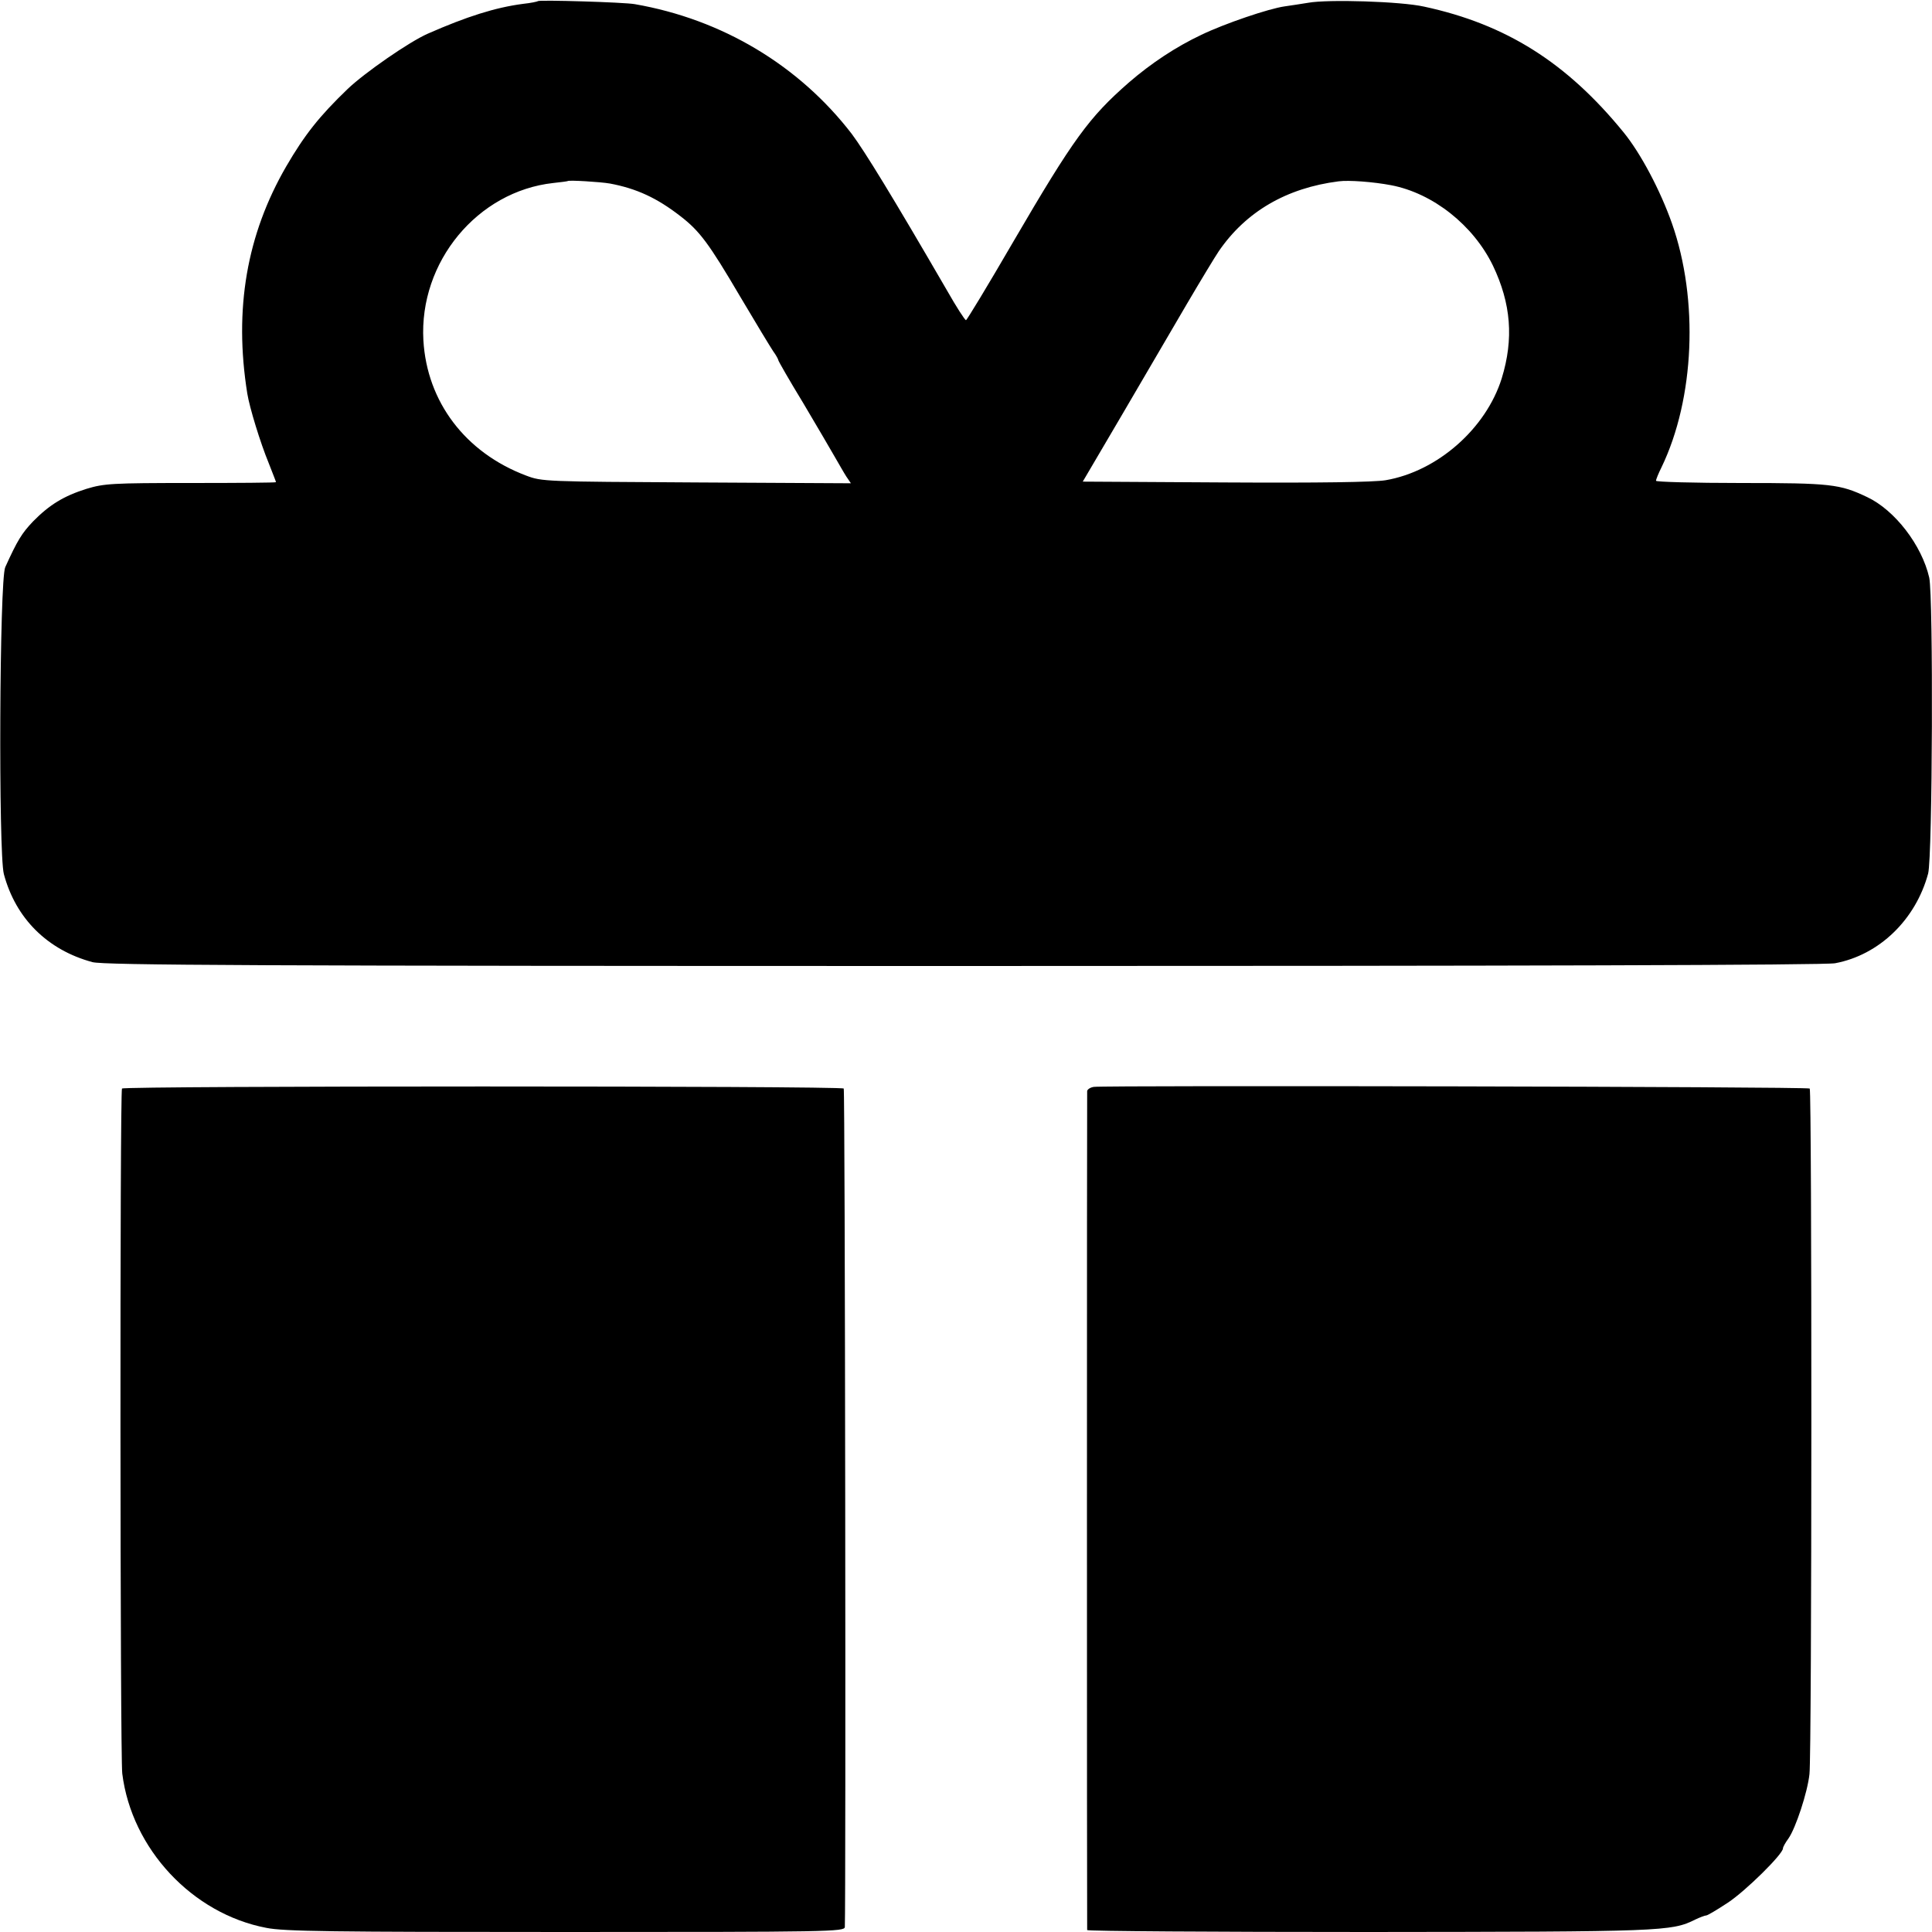
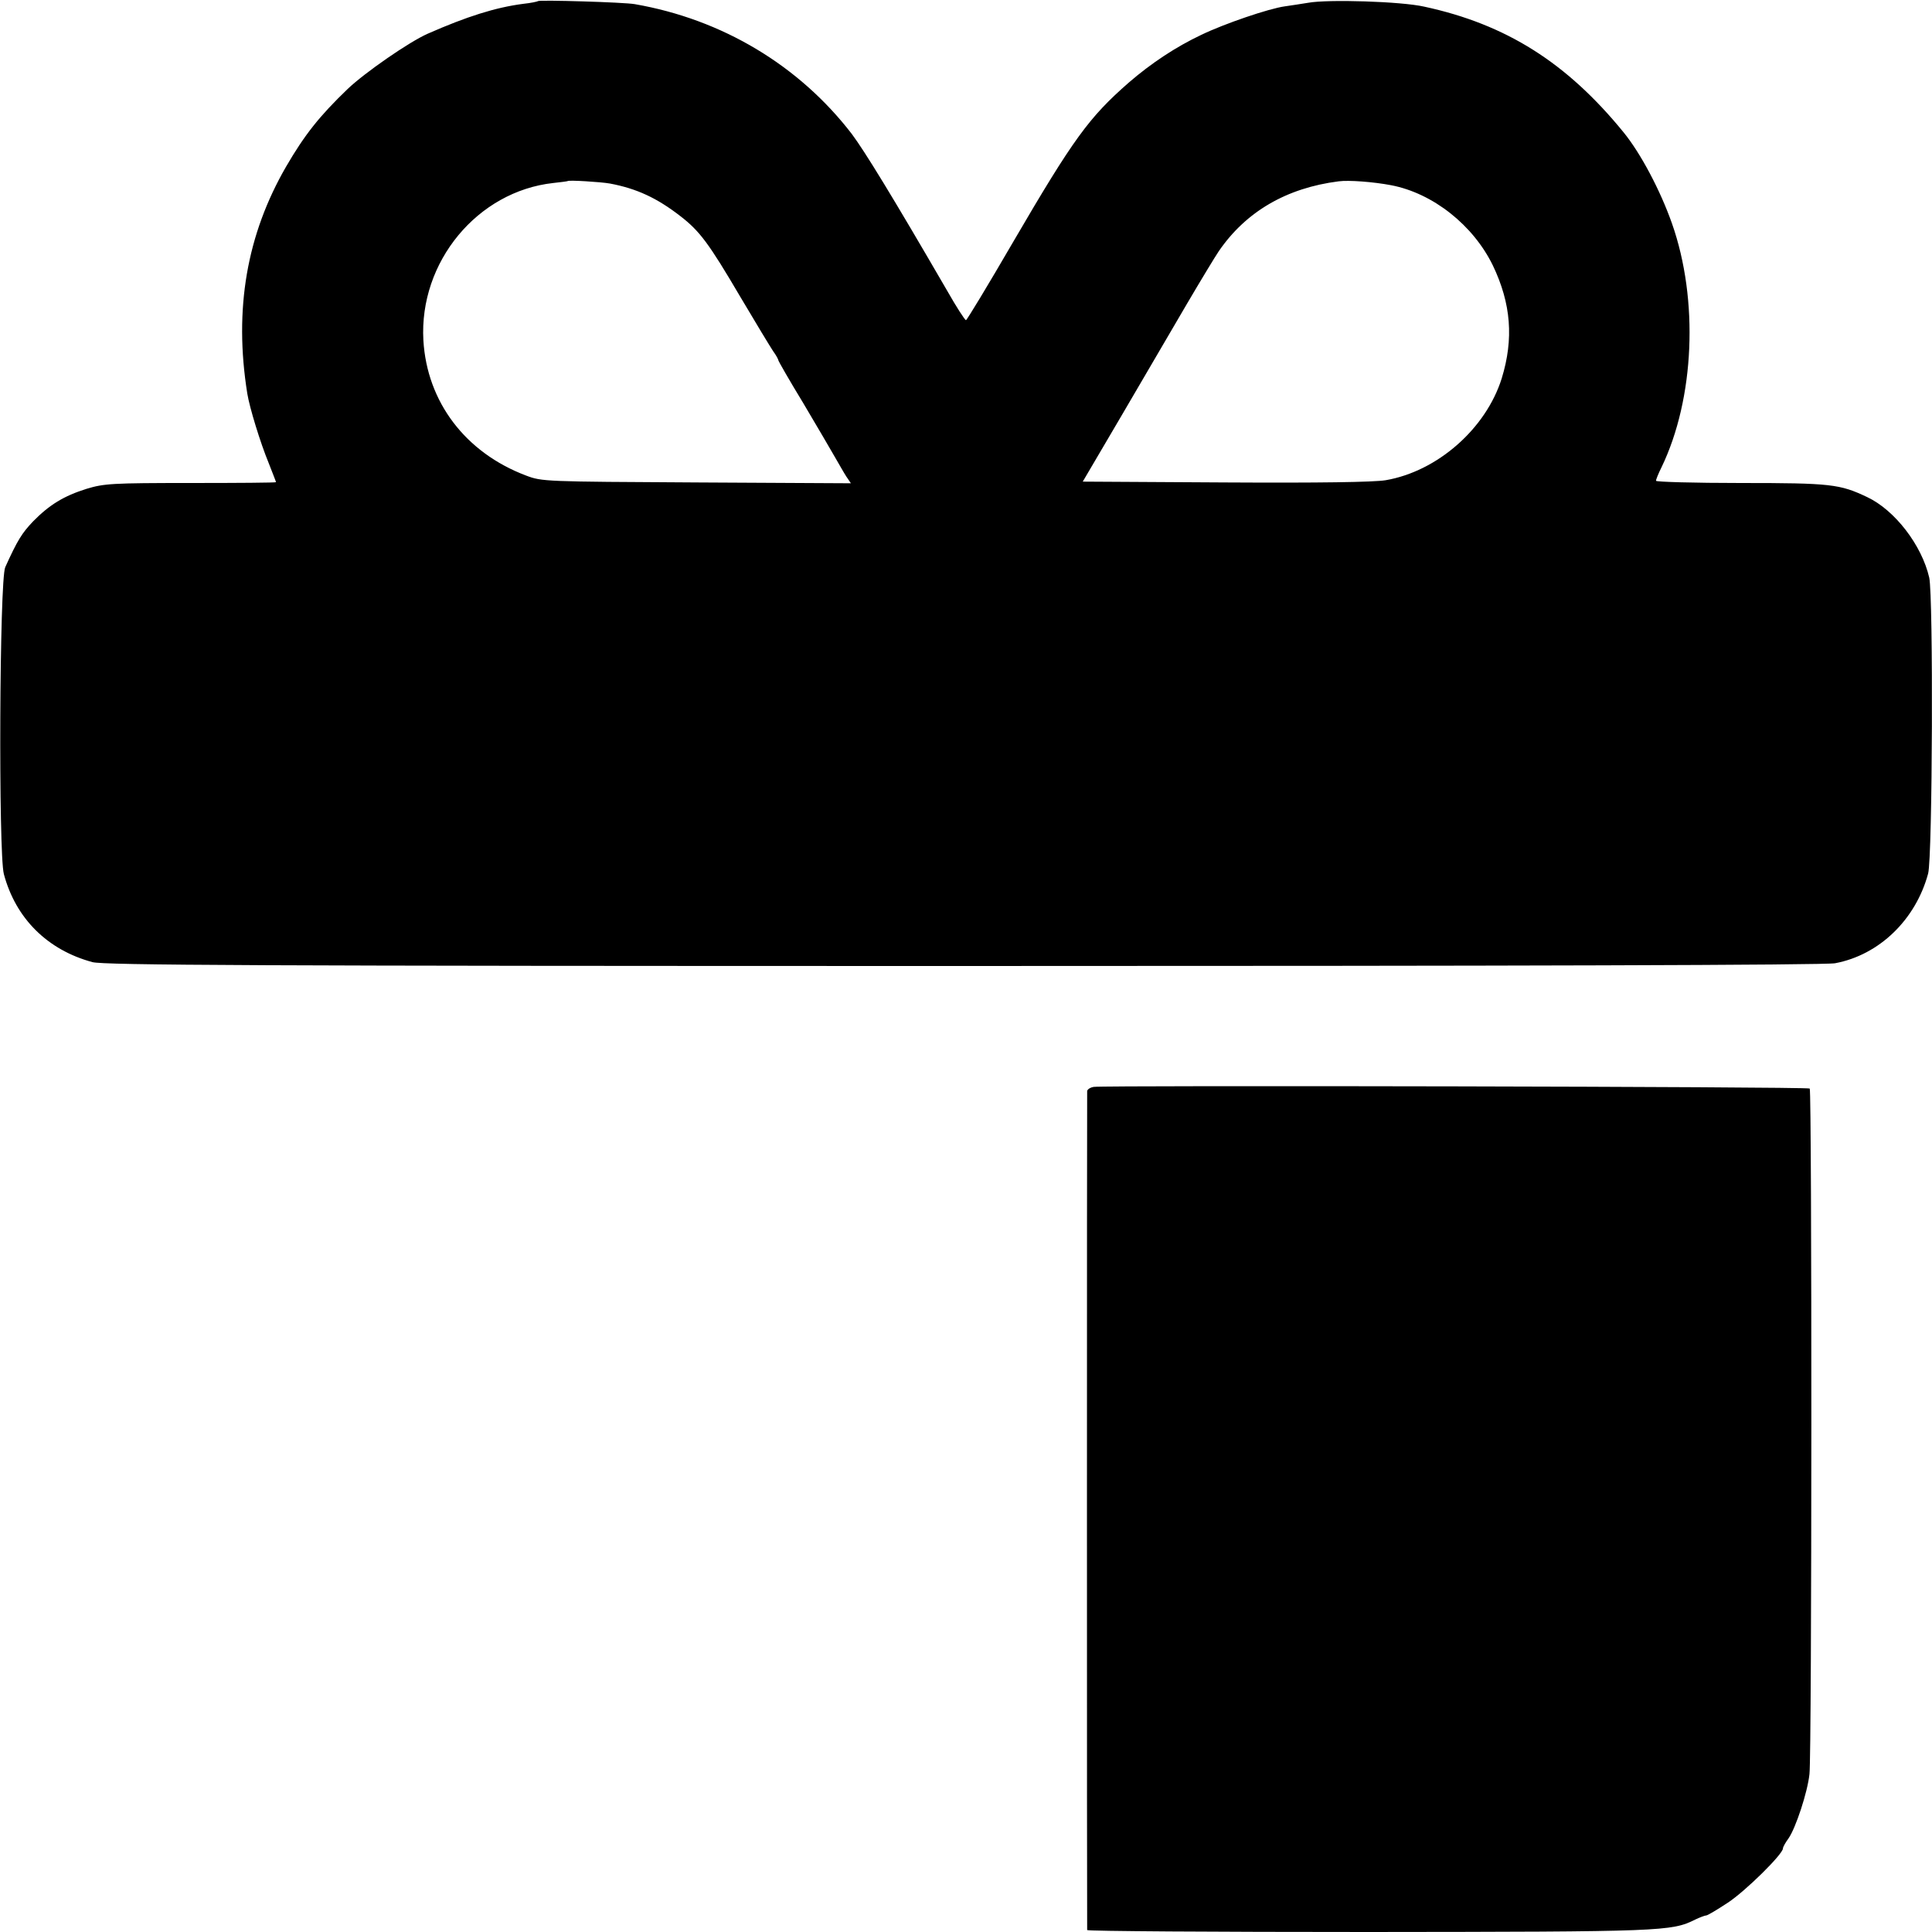
<svg xmlns="http://www.w3.org/2000/svg" version="1.0" width="700pt" height="700pt" viewBox="0 0 700 700" preserveAspectRatio="xMidYMid meet">
  <g transform="translate(0,700) scale(0.1,-0.1)" fill="#000000" stroke="none">
    <path d="M1949 6996 c-2 -2 -26 -7 -54 -10 -100 -13 -204 -46 -345 -108 -68 -30 -228 -141 -290 -200 -103 -99 -156 -166 -223 -281 -143 -247 -190 -517 -141 -823 8 -50 47 -178 78 -253 14 -36 26 -66 26 -68 0 -2 -139 -3 -309 -3 -285 0 -314 -2 -377 -21 -83 -26 -135 -58 -194 -118 -41 -43 -57 -69 -101 -166 -21 -45 -25 -1037 -5 -1112 43 -161 158 -275 321 -319 41 -11 587 -14 3156 -14 1988 0 3125 3 3158 10 160 30 292 158 337 325 16 61 19 1003 4 1072 -27 118 -125 245 -225 292 -99 47 -131 51 -457 51 -170 0 -308 4 -308 8 0 5 9 27 20 49 120 249 135 607 38 883 -43 122 -114 255 -175 330 -206 253 -426 392 -723 456 -84 19 -349 27 -420 14 -25 -4 -63 -10 -85 -13 -58 -8 -219 -63 -302 -103 -93 -44 -182 -103 -263 -173 -144 -126 -200 -202 -420 -579 -90 -155 -167 -282 -170 -282 -4 0 -35 48 -69 108 -199 343 -298 504 -345 567 -191 248 -469 415 -786 470 -38 7 -346 16 -351 11z m261 -661 c96 -18 170 -52 255 -118 70 -54 103 -98 217 -292 55 -93 109 -182 119 -197 11 -15 19 -30 19 -33 0 -3 40 -73 90 -155 49 -83 101 -171 115 -196 14 -24 32 -56 41 -70 l17 -25 -559 3 c-551 3 -560 3 -618 25 -220 83 -359 267 -372 490 -16 284 196 540 471 570 28 3 51 6 52 7 4 4 119 -3 153 -9z m2830 -6 c152 -29 298 -145 369 -291 66 -138 76 -266 32 -409 -57 -182 -233 -337 -421 -369 -43 -7 -240 -10 -581 -8 l-516 3 144 245 c79 135 184 315 234 400 50 85 102 171 115 190 98 143 245 229 434 253 37 5 127 -2 190 -14z" />
-     <path d="M442 3056 c-8 -13 -7 -2419 1 -2482 34 -273 254 -508 522 -559 64 -13 238 -15 1086 -15 954 0 1009 1 1010 18 4 101 1 3034 -4 3038 -10 10 -2608 10 -2615 0z" />
    <path d="M3963 3062 c-13 -2 -23 -9 -24 -15 -1 -15 -1 -3030 0 -3040 1 -4 459 -7 1019 -7 1067 1 1098 2 1184 45 17 8 35 15 40 15 5 0 40 21 78 46 64 42 200 176 200 197 0 5 9 21 20 36 26 37 69 167 76 233 9 70 9 2476 1 2484 -6 7 -2551 12 -2594 6z" />
  </g>
</svg>